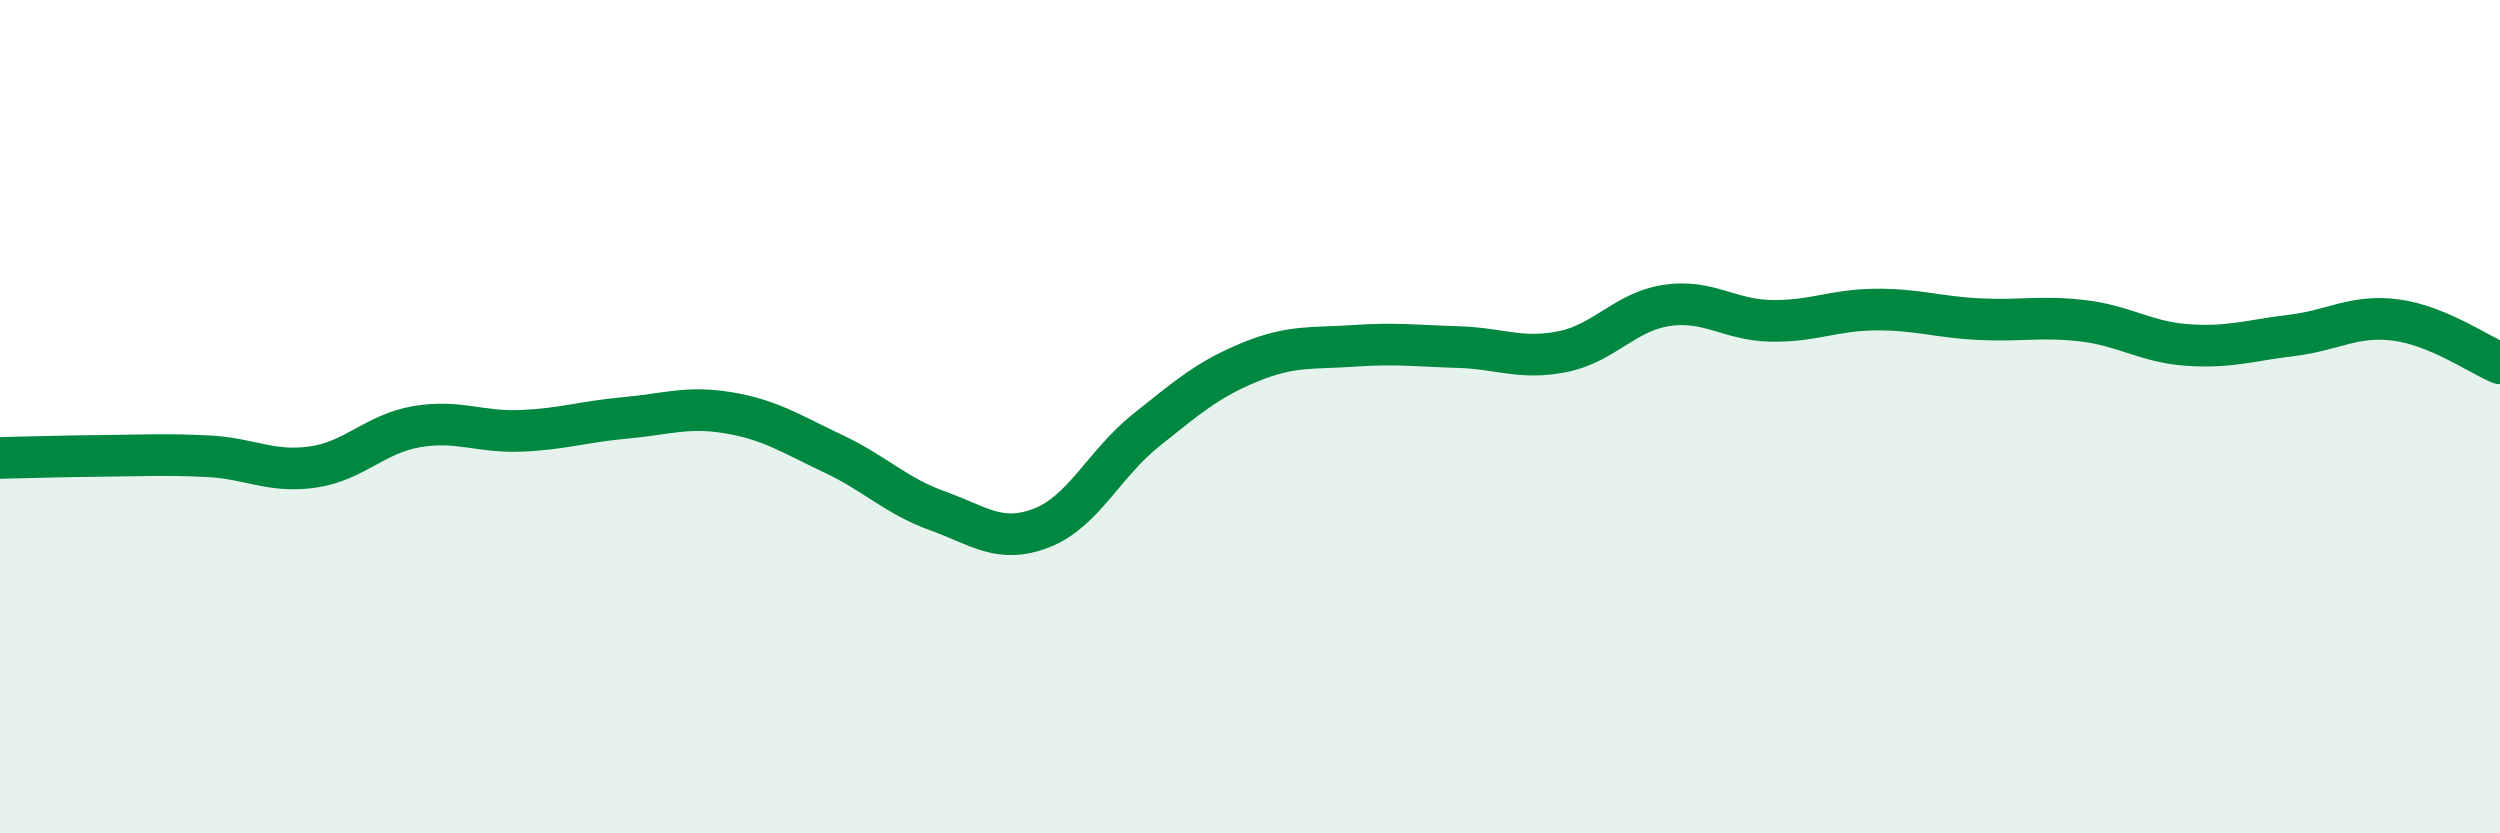
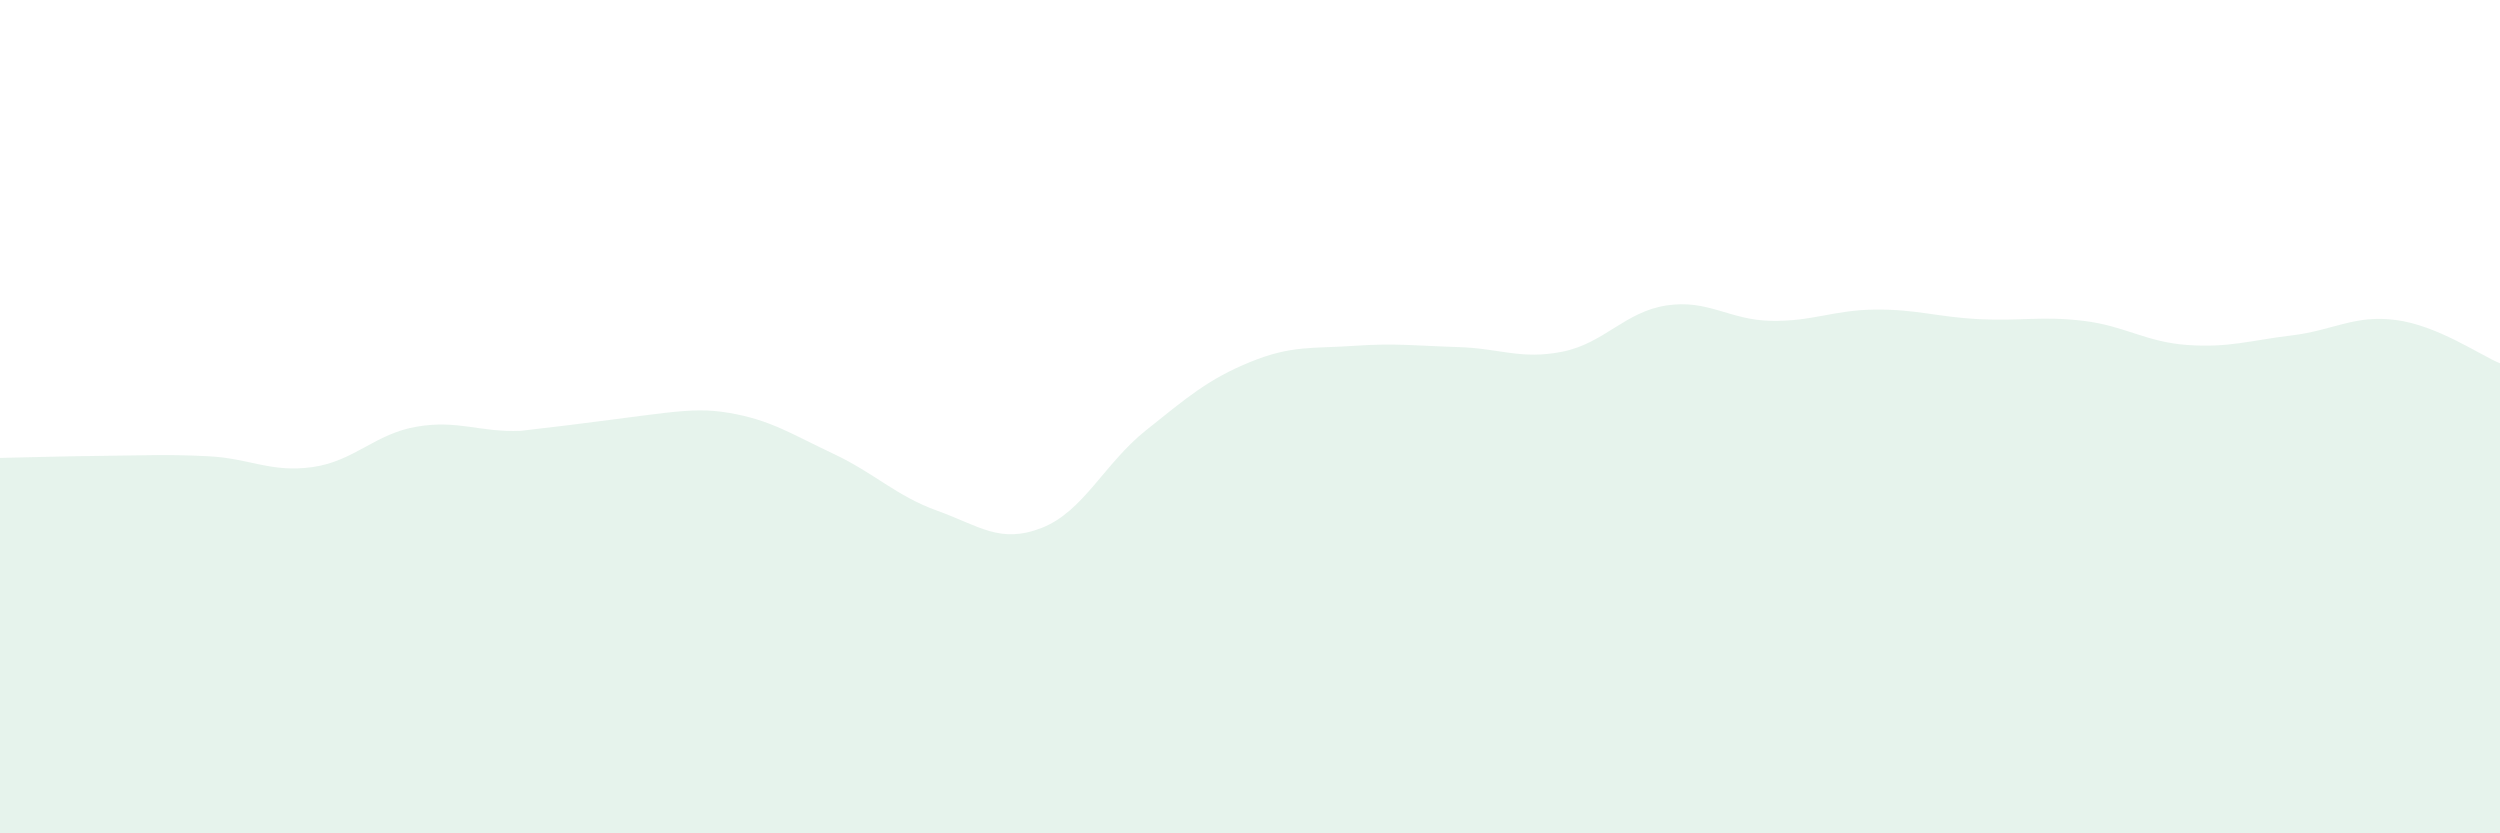
<svg xmlns="http://www.w3.org/2000/svg" width="60" height="20" viewBox="0 0 60 20">
-   <path d="M 0,10.99 C 0.5,10.98 1.5,10.95 2.5,10.94 C 3.5,10.93 4,10.9 5,10.95 C 6,11 6.5,11.35 7.5,11.21 C 8.5,11.07 9,10.41 10,10.24 C 11,10.07 11.5,10.38 12.5,10.34 C 13.5,10.3 14,10.12 15,10.03 C 16,9.94 16.5,9.74 17.5,9.91 C 18.5,10.08 19,10.42 20,10.89 C 21,11.36 21.5,11.9 22.5,12.26 C 23.5,12.62 24,13.06 25,12.67 C 26,12.28 26.5,11.13 27.5,10.33 C 28.5,9.53 29,9.1 30,8.69 C 31,8.28 31.5,8.37 32.5,8.3 C 33.5,8.23 34,8.3 35,8.33 C 36,8.36 36.5,8.64 37.5,8.44 C 38.5,8.24 39,7.48 40,7.33 C 41,7.18 41.5,7.68 42.5,7.7 C 43.5,7.72 44,7.44 45,7.43 C 46,7.42 46.5,7.61 47.5,7.66 C 48.5,7.71 49,7.58 50,7.7 C 51,7.82 51.5,8.21 52.5,8.28 C 53.5,8.35 54,8.17 55,8.05 C 56,7.93 56.5,7.55 57.5,7.68 C 58.5,7.81 59.5,8.51 60,8.72L60 20L0 20Z" fill="#008740" opacity="0.1" stroke-linecap="round" stroke-linejoin="round" />
-   <path d="M 0,10.99 C 0.5,10.98 1.5,10.95 2.5,10.94 C 3.5,10.93 4,10.9 5,10.95 C 6,11 6.5,11.35 7.5,11.21 C 8.5,11.07 9,10.41 10,10.24 C 11,10.07 11.5,10.38 12.5,10.34 C 13.5,10.3 14,10.12 15,10.03 C 16,9.94 16.5,9.74 17.5,9.91 C 18.5,10.08 19,10.42 20,10.89 C 21,11.36 21.5,11.9 22.5,12.26 C 23.5,12.62 24,13.06 25,12.67 C 26,12.28 26.5,11.13 27.5,10.33 C 28.5,9.53 29,9.1 30,8.69 C 31,8.28 31.5,8.37 32.5,8.3 C 33.5,8.23 34,8.3 35,8.33 C 36,8.36 36.5,8.64 37.5,8.44 C 38.5,8.24 39,7.48 40,7.33 C 41,7.18 41.5,7.68 42.5,7.7 C 43.5,7.72 44,7.44 45,7.43 C 46,7.42 46.5,7.61 47.5,7.66 C 48.5,7.71 49,7.58 50,7.7 C 51,7.82 51.5,8.21 52.5,8.28 C 53.5,8.35 54,8.17 55,8.05 C 56,7.93 56.5,7.55 57.5,7.68 C 58.5,7.81 59.5,8.51 60,8.72" stroke="#008740" stroke-width="1" fill="none" stroke-linecap="round" stroke-linejoin="round" />
+   <path d="M 0,10.99 C 0.5,10.98 1.5,10.95 2.5,10.94 C 3.5,10.93 4,10.9 5,10.95 C 6,11 6.5,11.35 7.5,11.21 C 8.5,11.07 9,10.41 10,10.24 C 11,10.07 11.5,10.38 12.5,10.34 C 16,9.94 16.5,9.74 17.5,9.91 C 18.5,10.08 19,10.42 20,10.89 C 21,11.36 21.5,11.9 22.5,12.26 C 23.5,12.62 24,13.06 25,12.67 C 26,12.28 26.5,11.13 27.5,10.33 C 28.5,9.53 29,9.1 30,8.69 C 31,8.28 31.5,8.37 32.5,8.3 C 33.5,8.23 34,8.3 35,8.33 C 36,8.36 36.5,8.64 37.5,8.44 C 38.5,8.24 39,7.48 40,7.33 C 41,7.18 41.5,7.68 42.5,7.7 C 43.5,7.72 44,7.44 45,7.43 C 46,7.42 46.5,7.61 47.5,7.66 C 48.5,7.71 49,7.58 50,7.7 C 51,7.82 51.5,8.21 52.5,8.28 C 53.5,8.35 54,8.17 55,8.05 C 56,7.93 56.5,7.55 57.5,7.68 C 58.5,7.81 59.5,8.51 60,8.72L60 20L0 20Z" fill="#008740" opacity="0.1" stroke-linecap="round" stroke-linejoin="round" />
</svg>